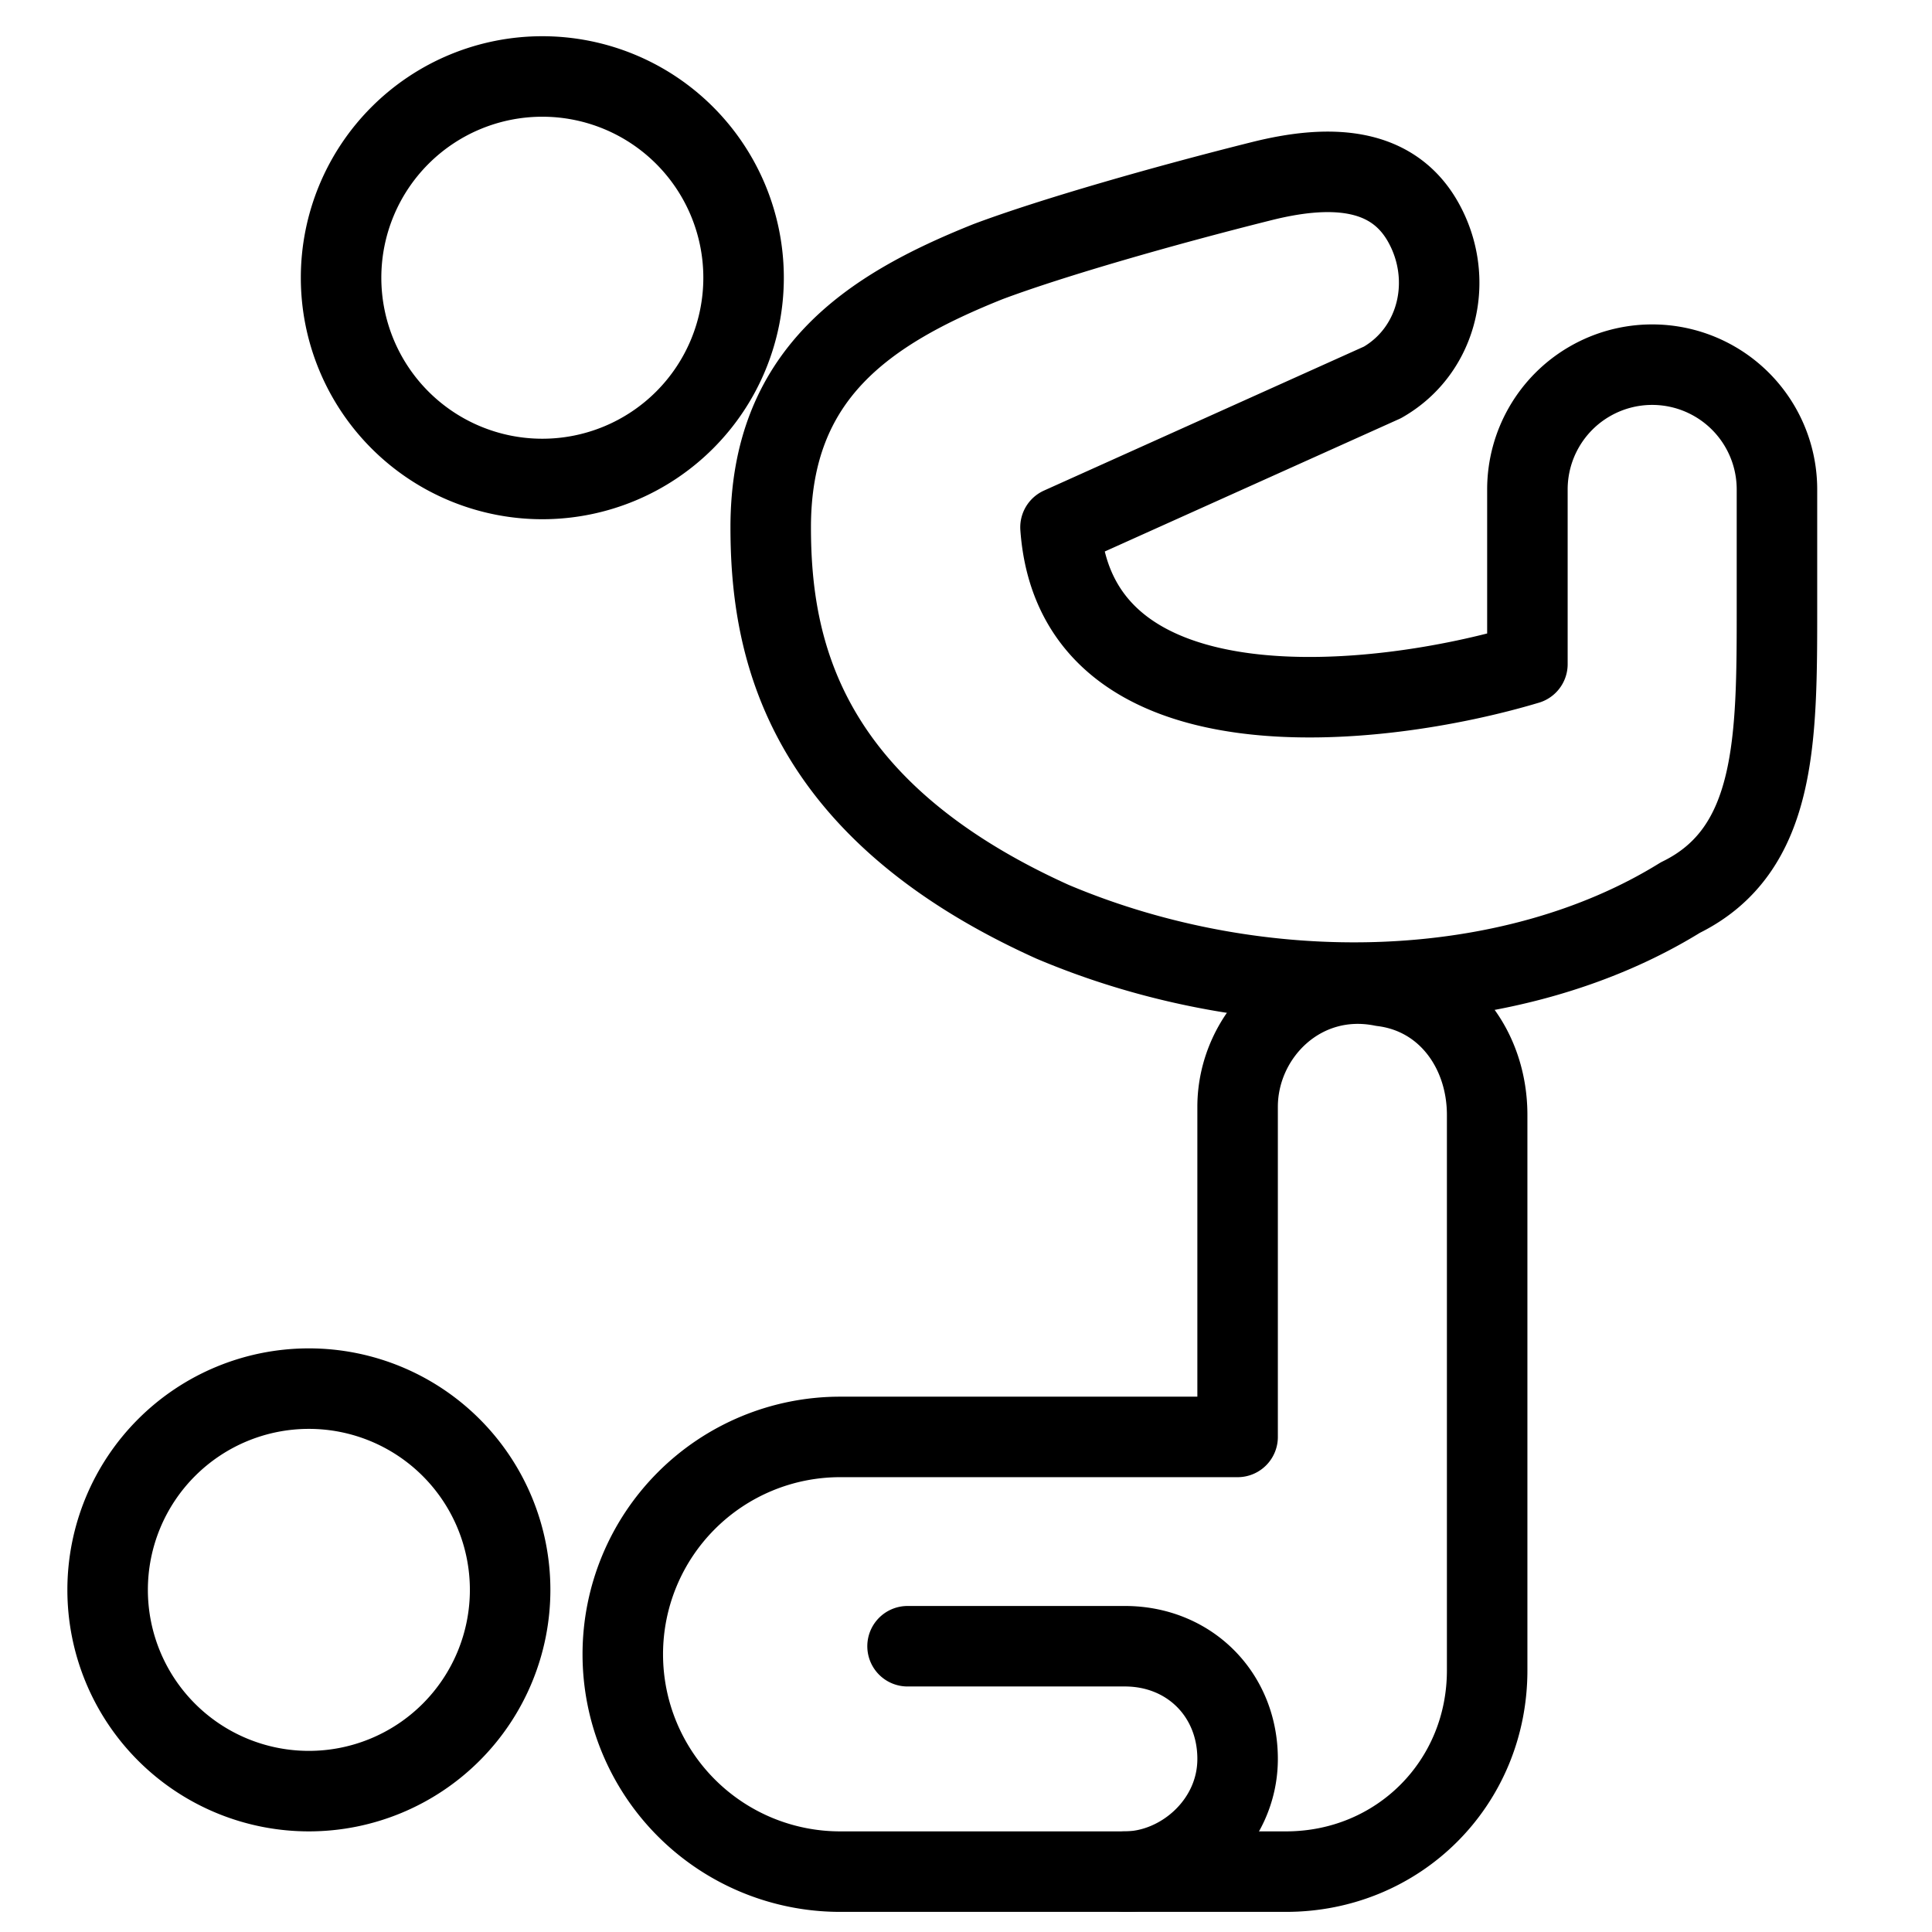
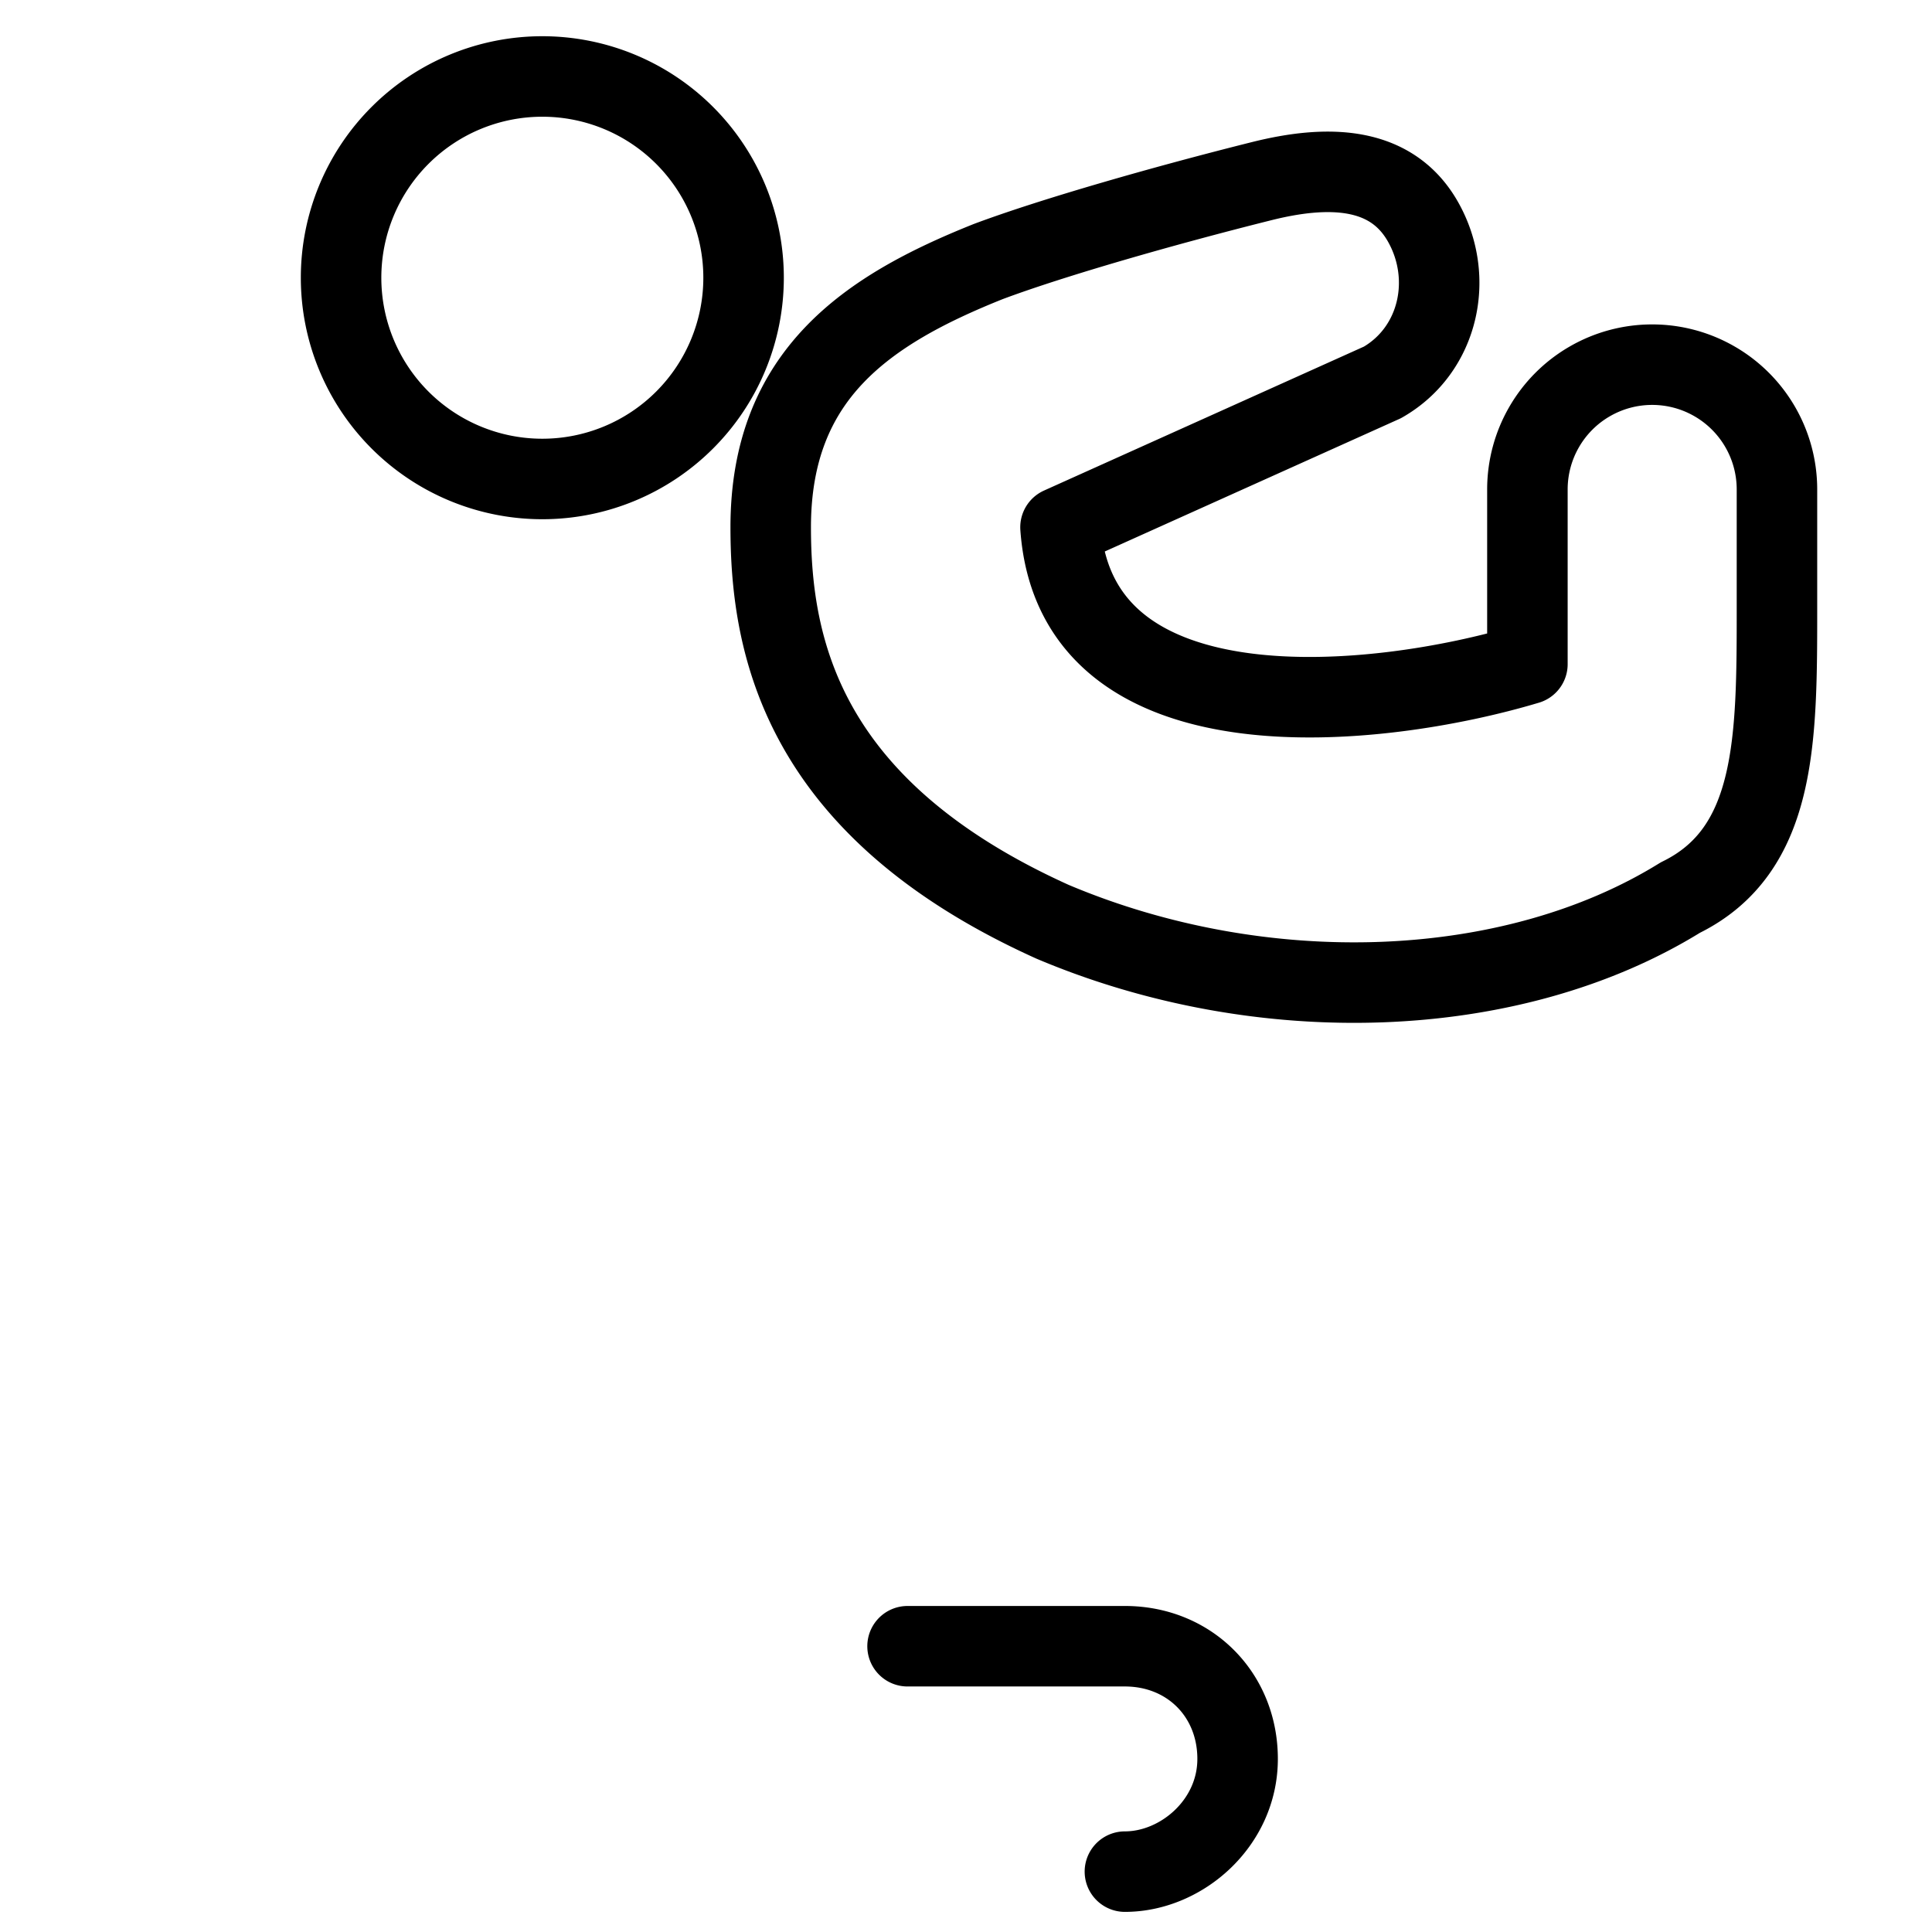
<svg xmlns="http://www.w3.org/2000/svg" fill="none" viewBox="0 0 24 24" stroke="black">
-   <path stroke-linecap="round" stroke-linejoin="round" stroke-miterlimit="10" d="M3.837 22.25a2.5 2.5 0 1 0 0-5 2.5 2.5 0 0 0 0 5Zm12.137 1h-5.537a2.7 2.7 0 0 1-.001-5.4h4.938v-4.1c0-.9.8-1.7 1.8-1.5.8.1 1.3.8 1.3 1.6v6.9c0 1.4-1.1 2.5-2.5 2.5Z" />
  <path stroke-linecap="round" stroke-linejoin="round" stroke-miterlimit="10" d="M13.974 23.25c.7 0 1.4-.6 1.4-1.4 0-.8-.6-1.4-1.4-1.4h-2.7m5.9-15.7-4 1.8c.191 2.674 3.955 2.253 5.8 1.7V6.08a1.55 1.55 0 0 1 3.1 0v1.47c0 1.638 0 3.013-1.2 3.6-2.1 1.3-5.2 1.4-7.8.3-3.1-1.4-3.5-3.4-3.5-4.9 0-1.9 1.2-2.7 2.7-3.3.8-.3 2.2-.7 3.4-1 .8-.2 1.6-.2 2 .5.4.7.2 1.6-.5 2ZM6.737 5.95a2.5 2.5 0 1 0 0-5 2.5 2.5 0 0 0 0 5Z" />
</svg>